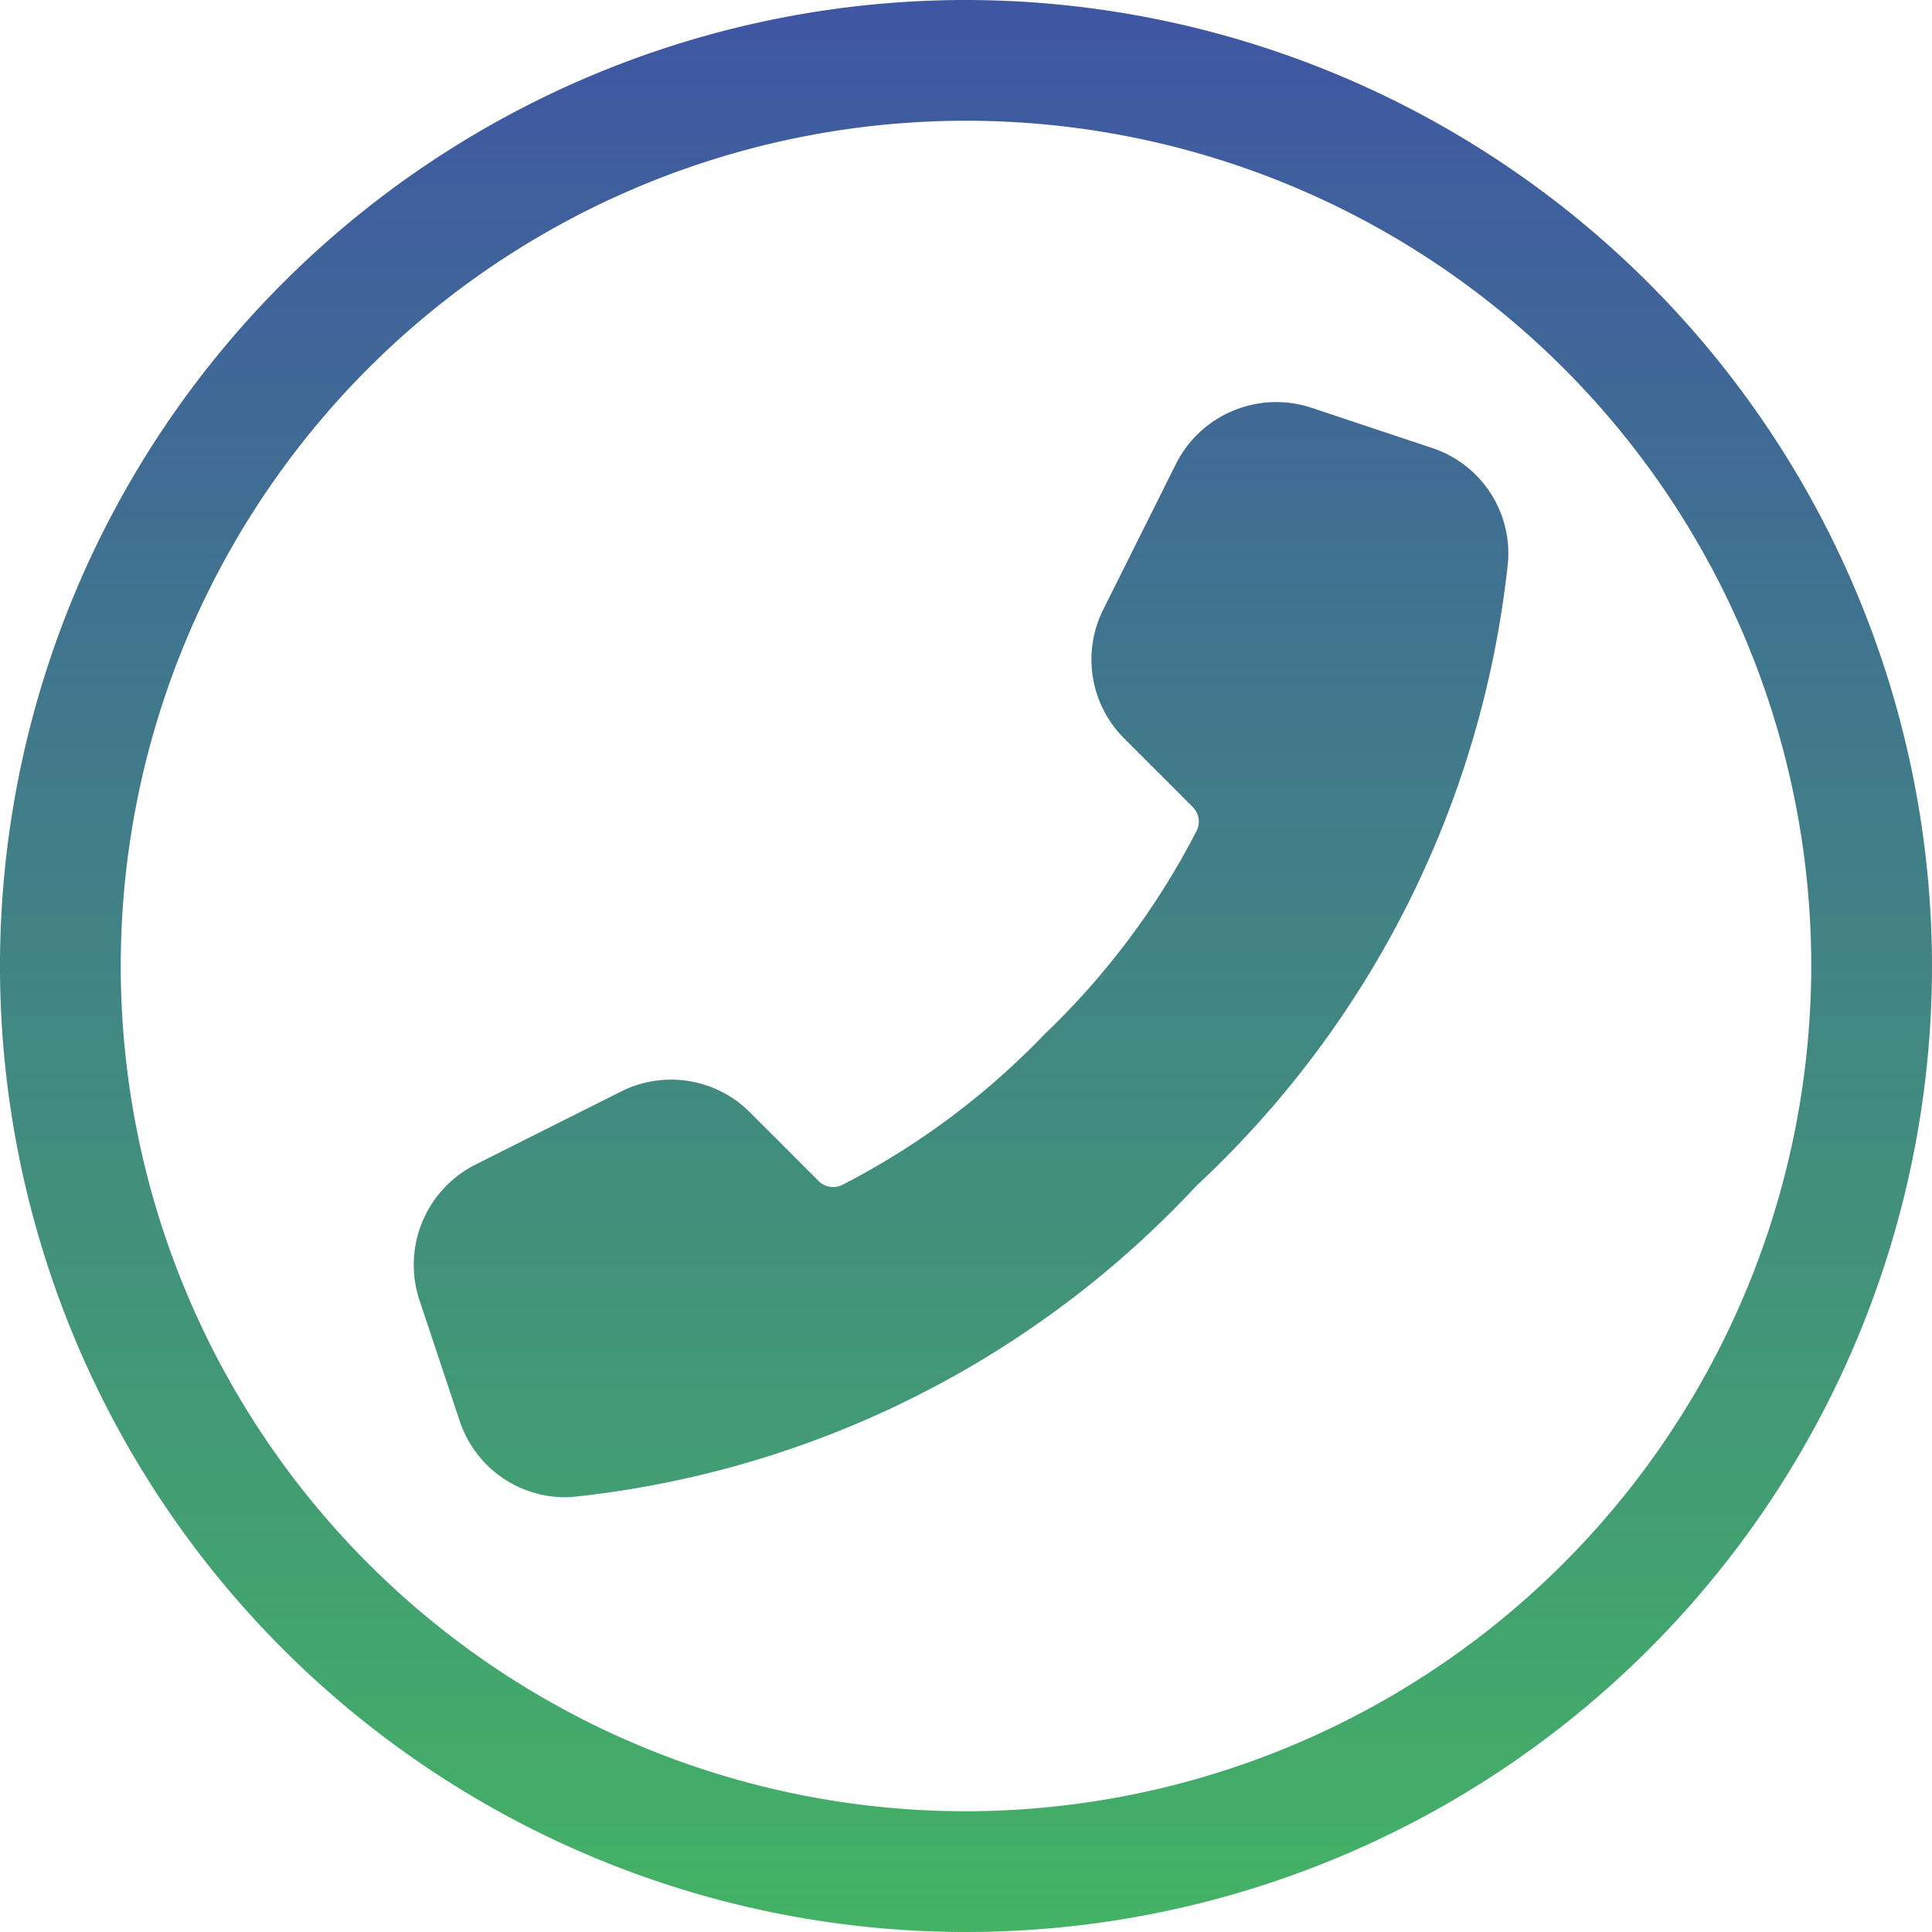
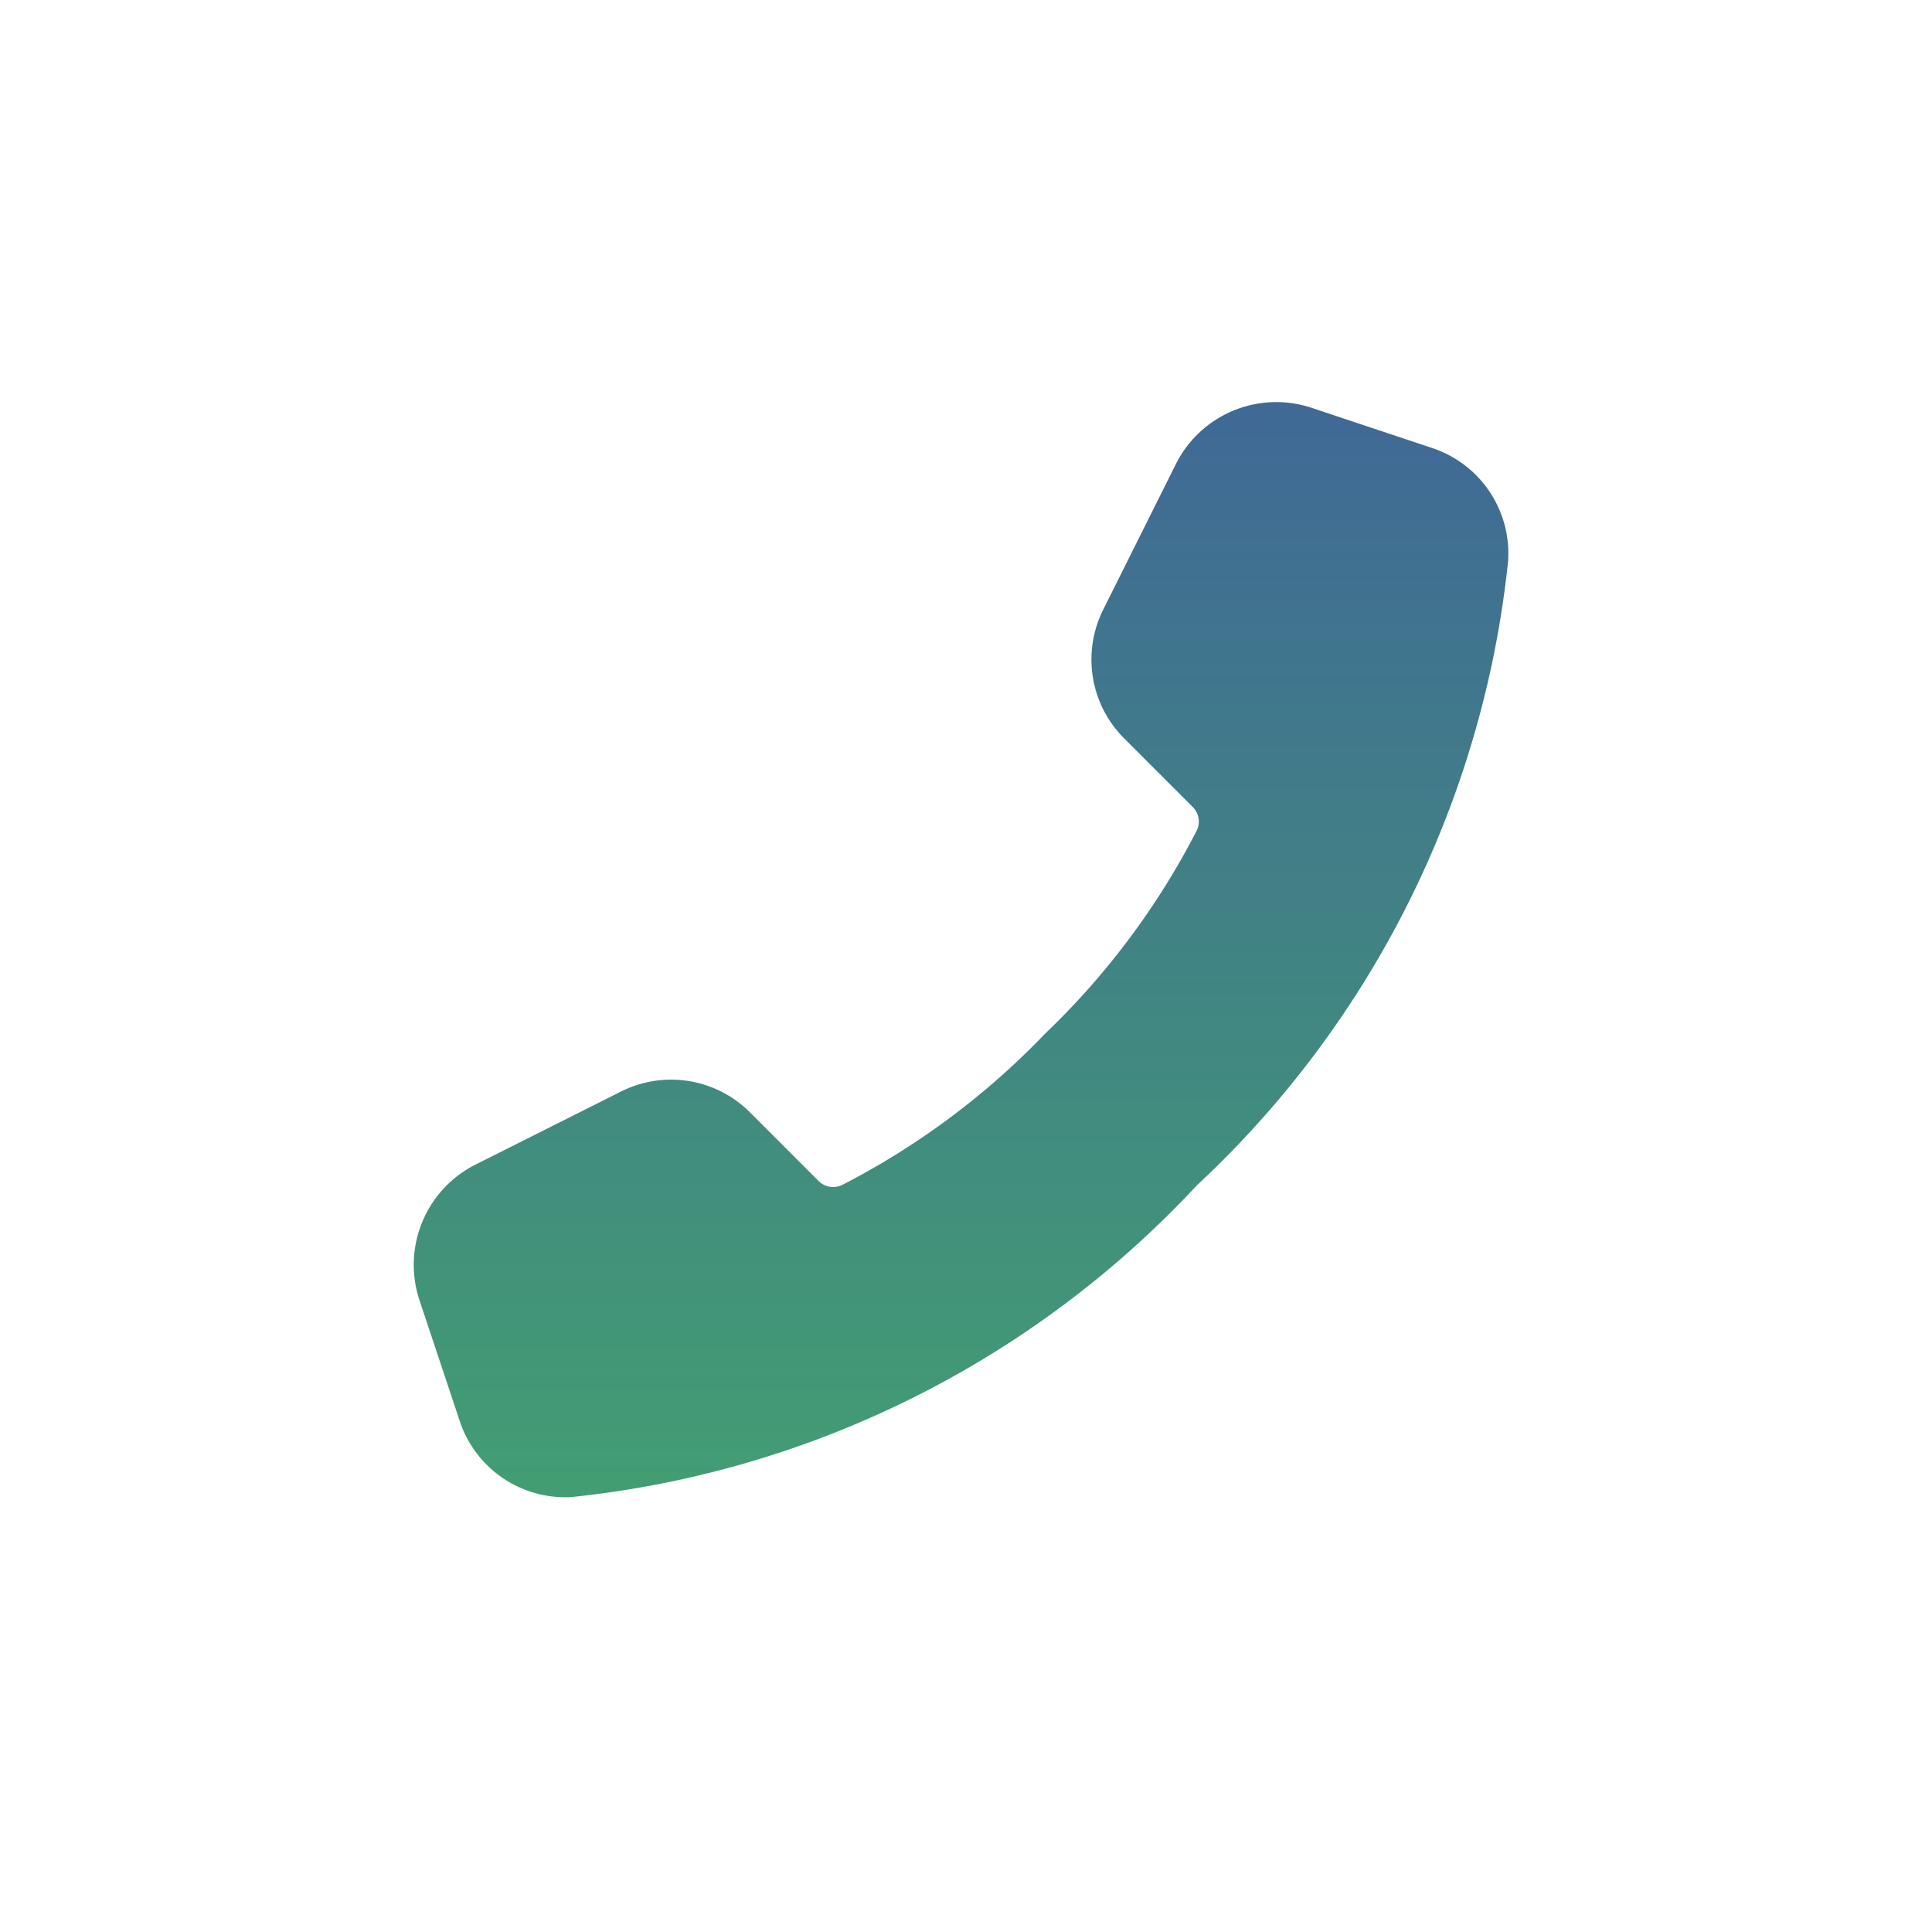
<svg xmlns="http://www.w3.org/2000/svg" xmlns:xlink="http://www.w3.org/1999/xlink" id="tel" width="30" height="30" viewBox="0 0 30 30">
  <defs>
    <linearGradient id="linear-gradient" x1="0.5" y1="1" x2="0.5" y2="-0.002" gradientUnits="objectBoundingBox">
      <stop offset="0" stop-color="#43b364" />
      <stop offset="1" stop-color="#3f55a4" />
    </linearGradient>
    <linearGradient id="linear-gradient-2" y1="1.398" y2="-0.371" xlink:href="#linear-gradient" />
  </defs>
-   <path id="パス_347" data-name="パス 347" d="M15,0A15,15,0,1,0,30,15,15.017,15.017,0,0,0,15,0Zm0,28.125A13.125,13.125,0,1,1,28.125,15,13.14,13.14,0,0,1,15,28.125Z" fill="url(#linear-gradient)" />
  <path id="パス_348" data-name="パス 348" d="M22.237,6.956l-1.875-.625a1.743,1.743,0,0,0-2.1.869L17.131,9.466a1.731,1.731,0,0,0,.325,2l1.063,1.063a.319.319,0,0,1,.064.368,11.866,11.866,0,0,1-2.353,3.152A11.874,11.874,0,0,1,13.077,18.4a.319.319,0,0,1-.368-.064l-1.063-1.063a1.73,1.73,0,0,0-2-.325L7.381,18.085a1.743,1.743,0,0,0-.869,2.1l.625,1.876a1.725,1.725,0,0,0,1.629,1.188,1.06,1.06,0,0,0,.128-.005,15.429,15.429,0,0,0,9.688-4.835,15.435,15.435,0,0,0,4.835-9.689A1.725,1.725,0,0,0,22.237,6.956Z" fill="url(#linear-gradient-2)" />
</svg>